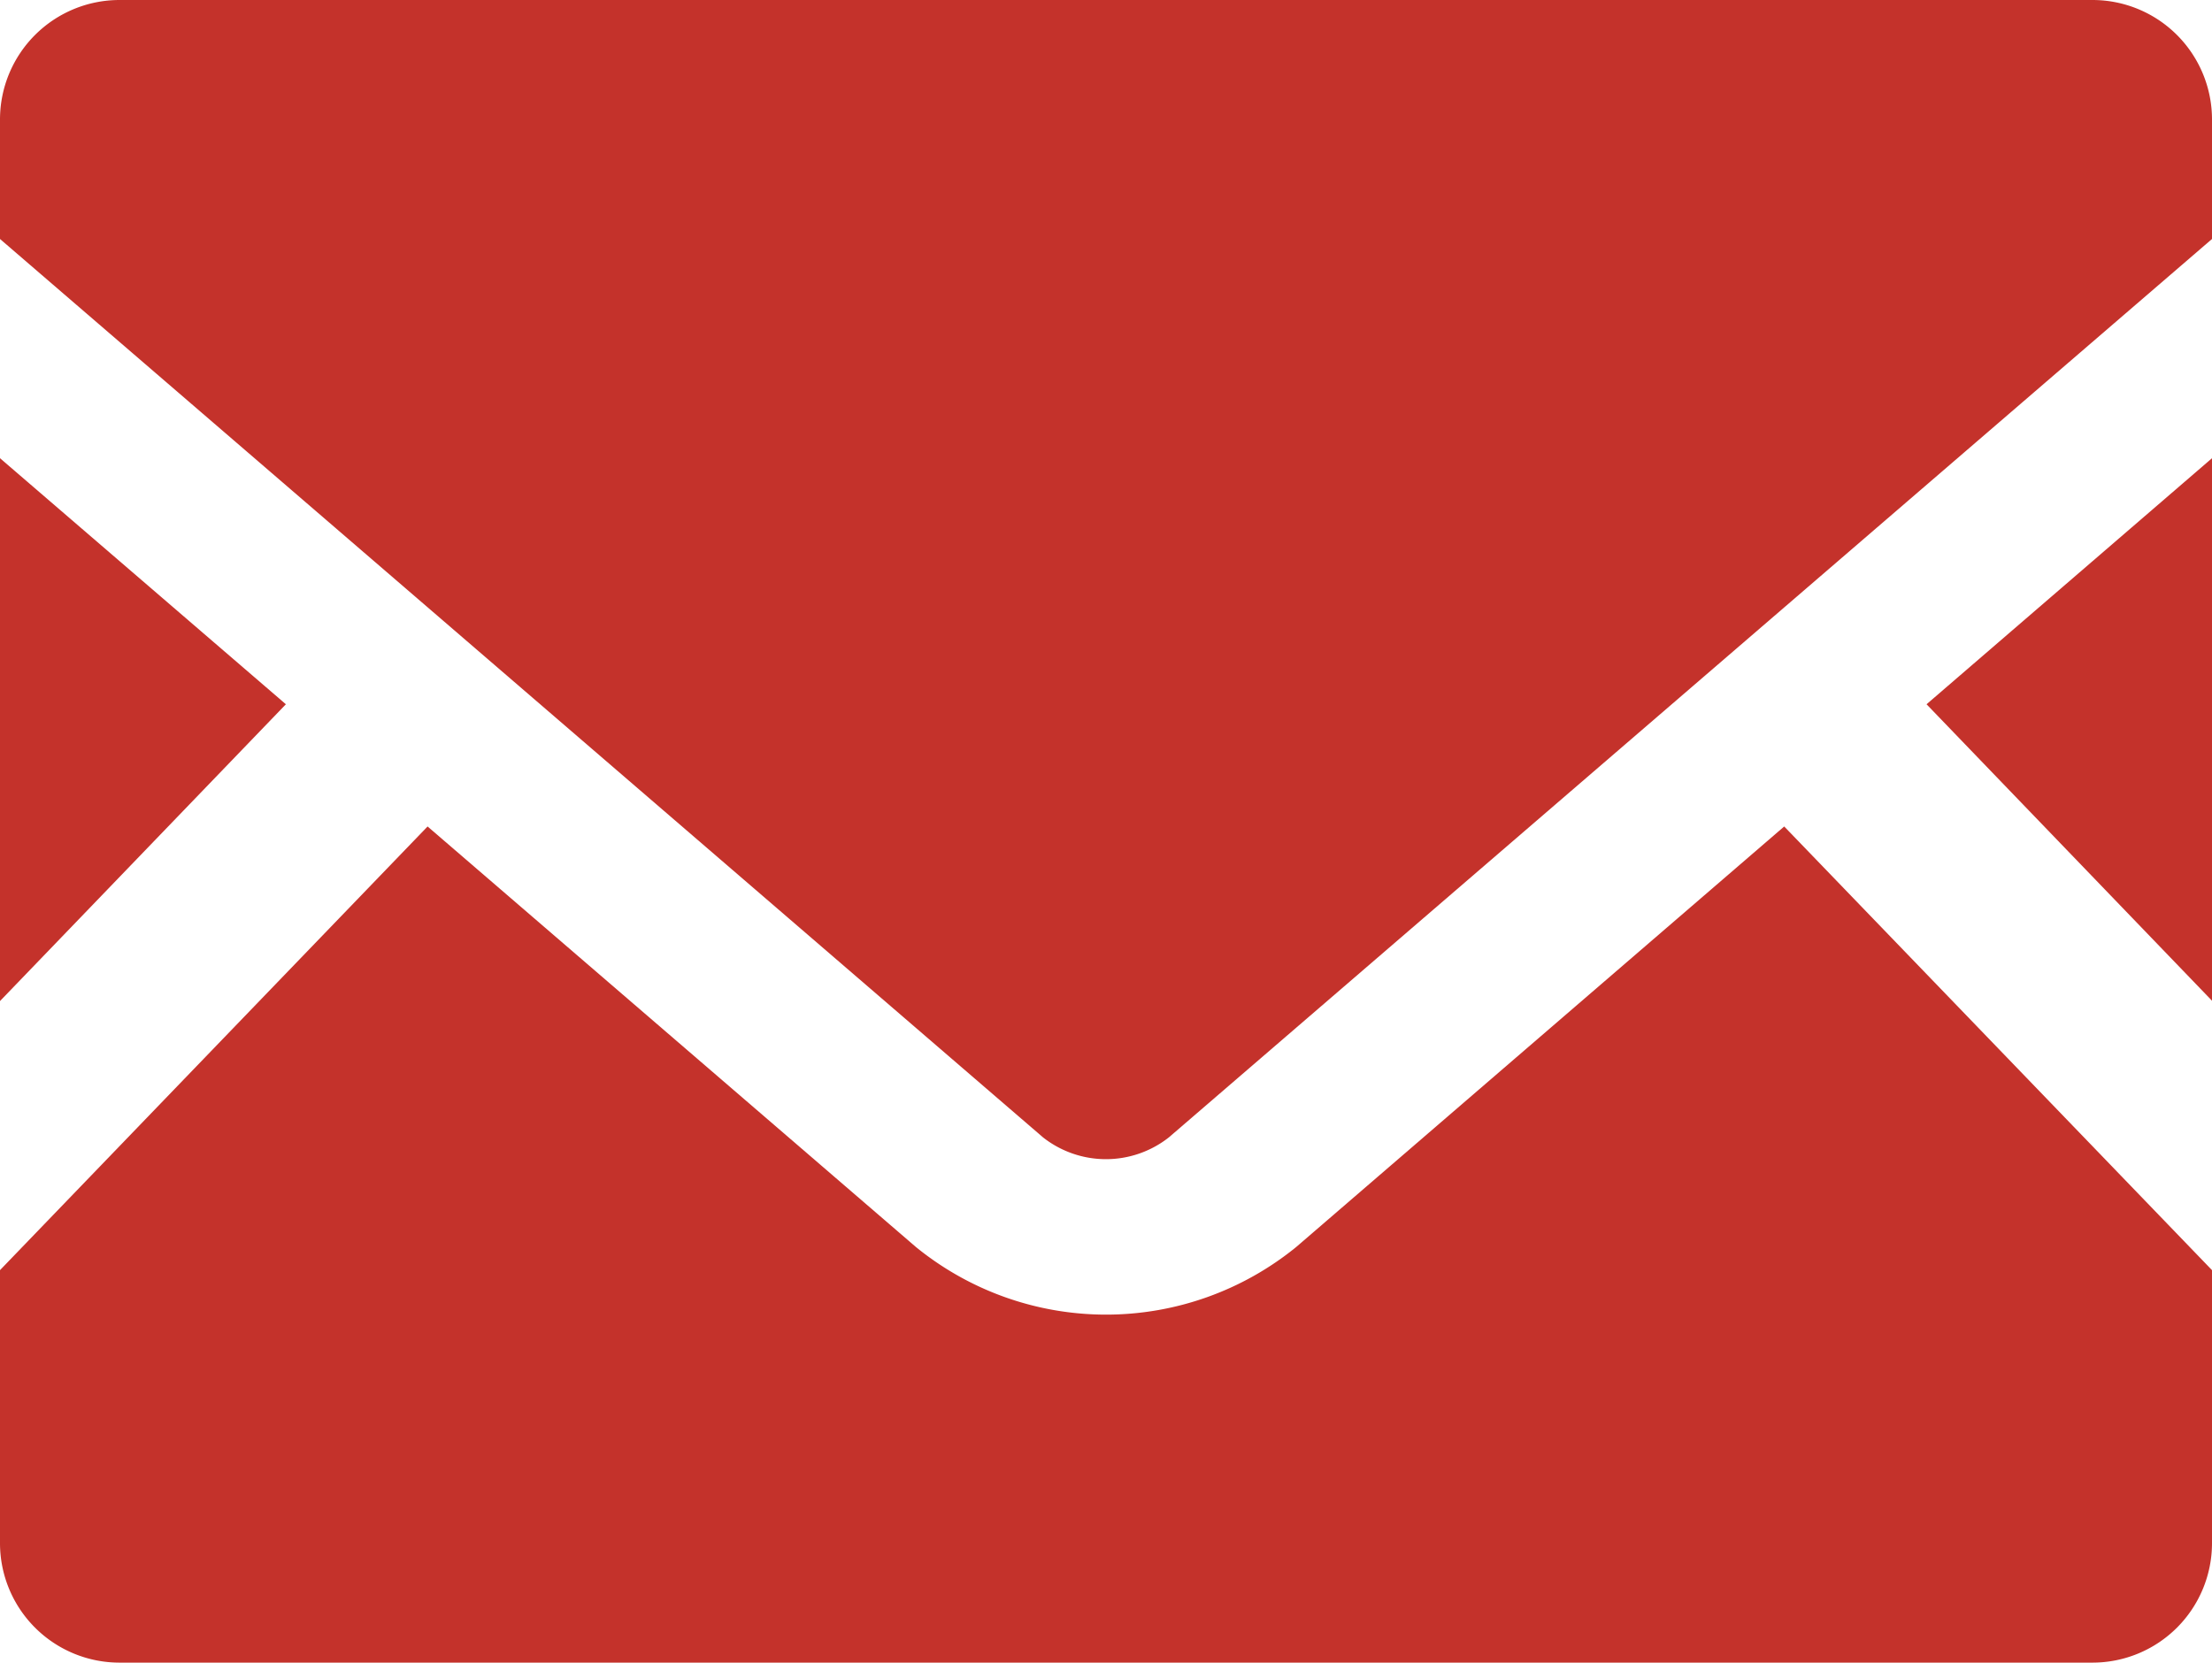
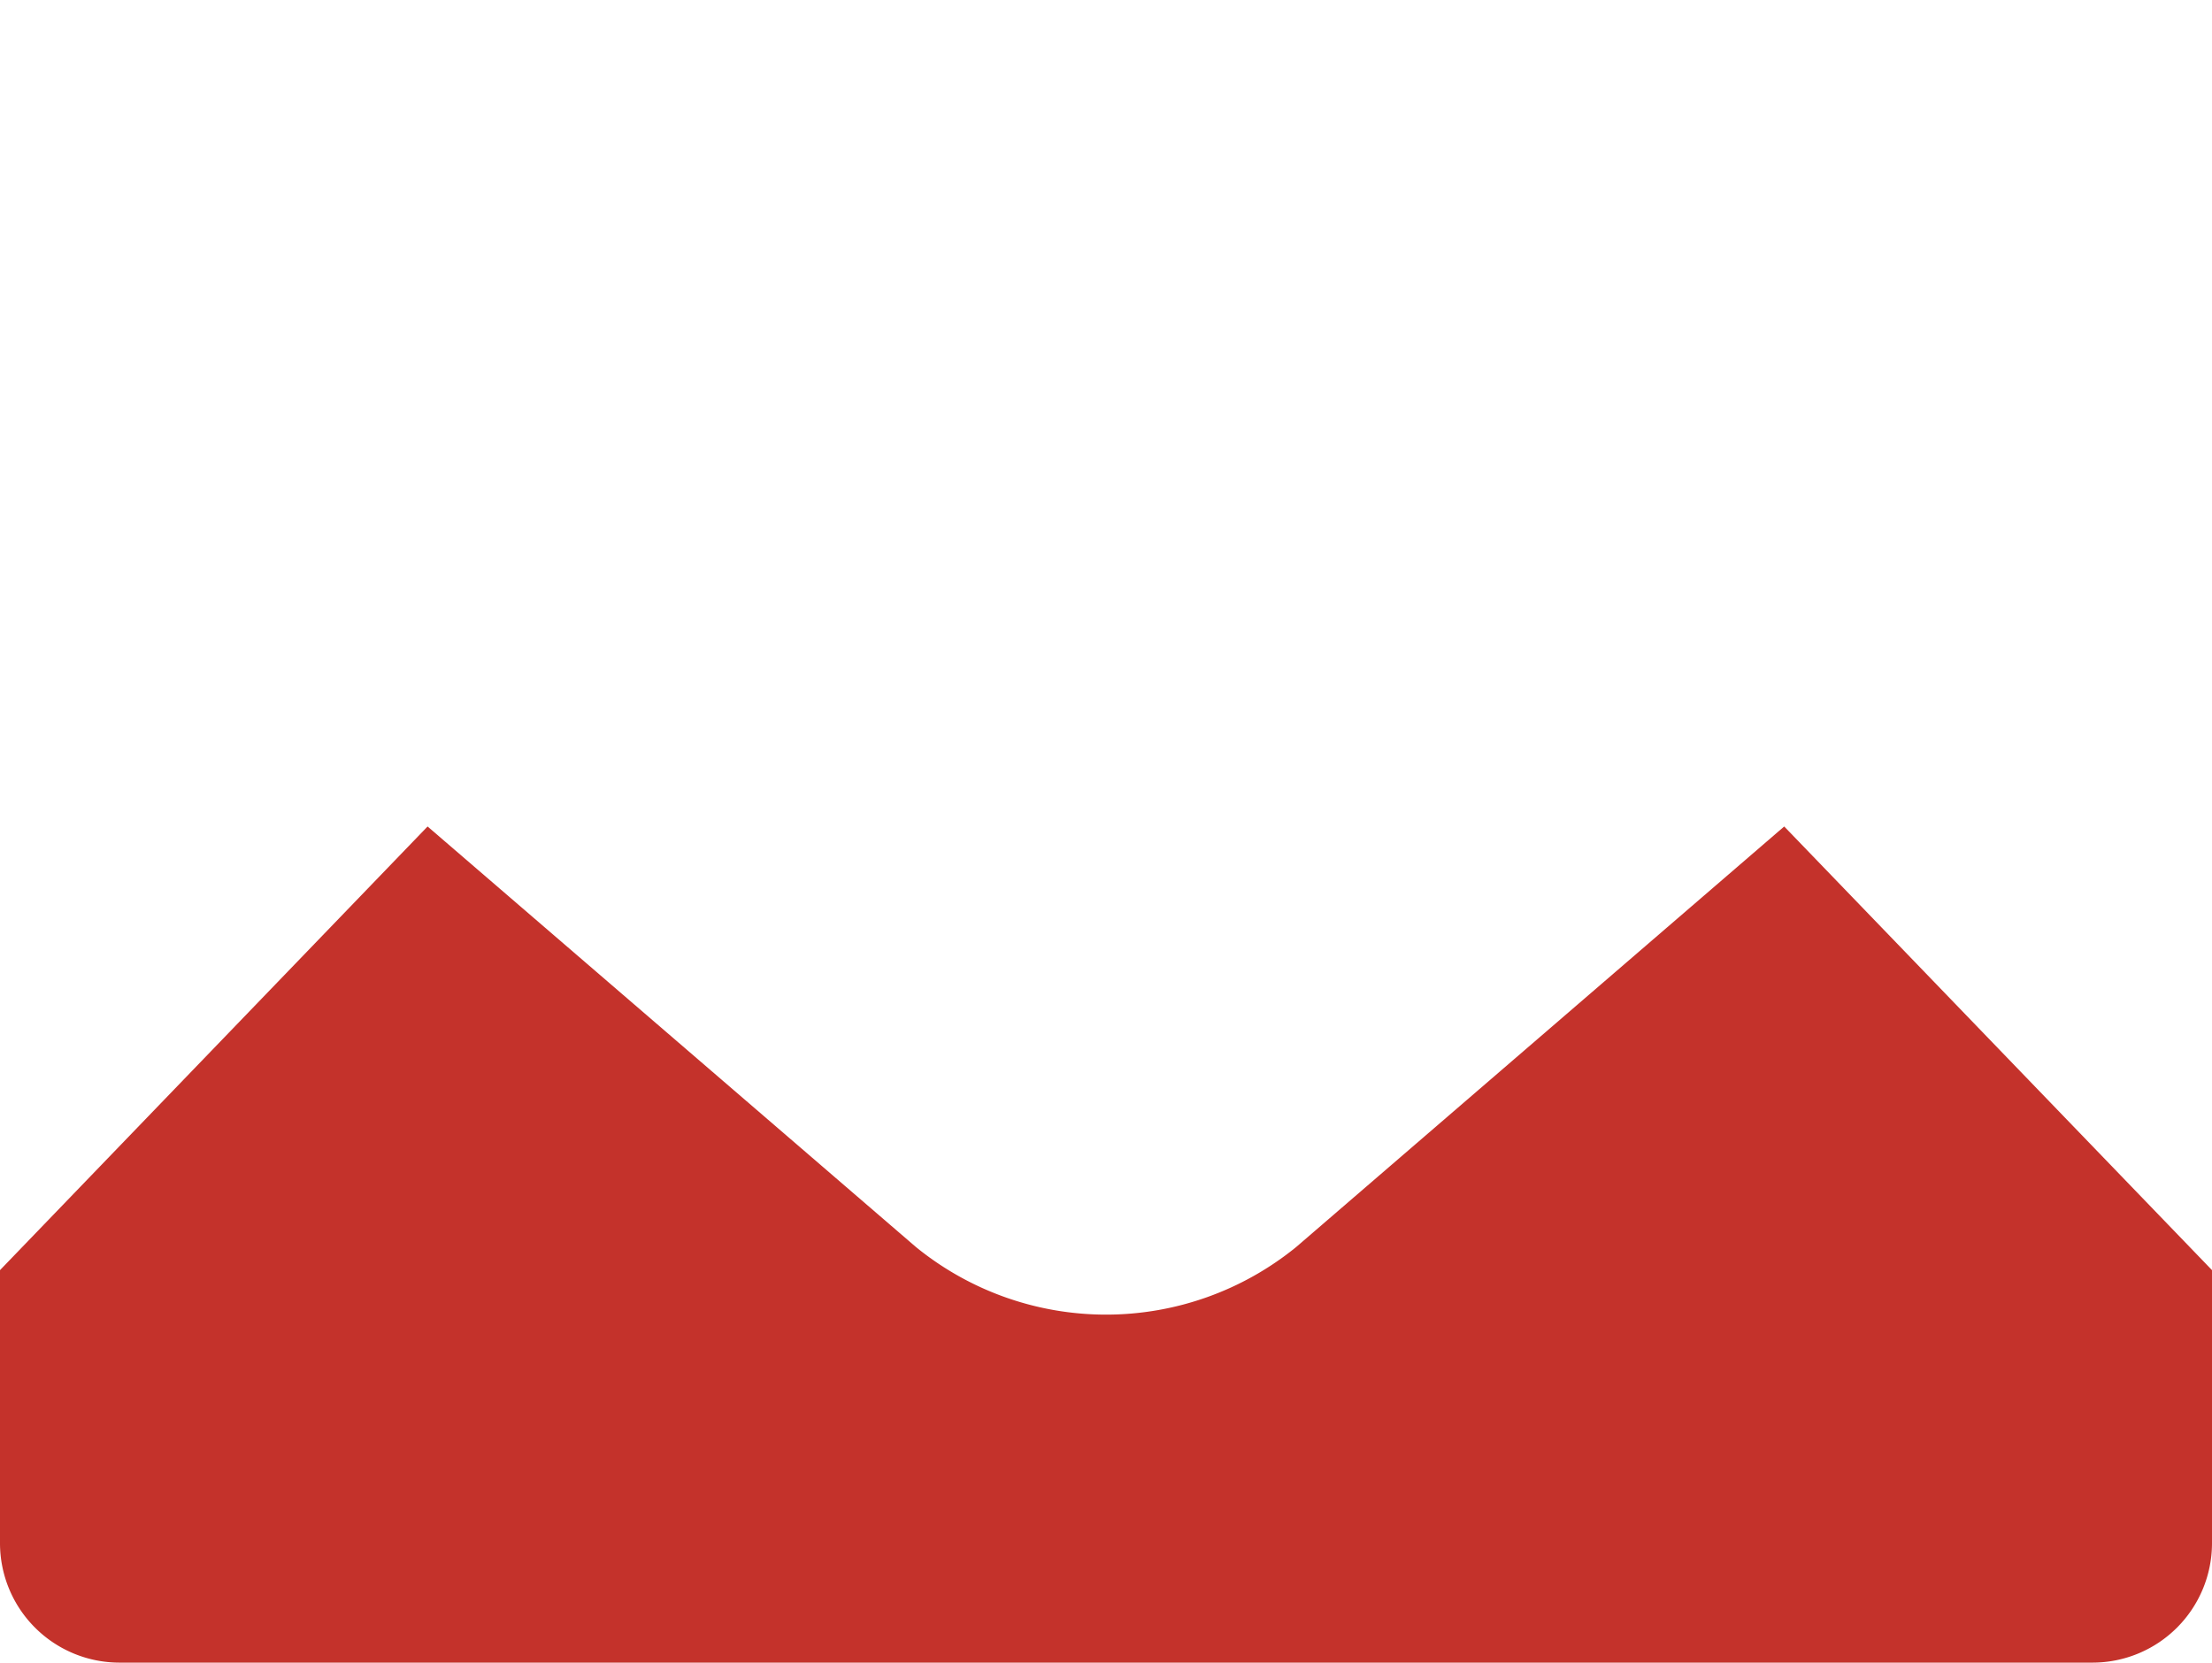
<svg xmlns="http://www.w3.org/2000/svg" id="グループ_286104" data-name="グループ 286104" width="20.357" height="15.306" viewBox="0 0 20.357 15.306">
  <defs>
    <clipPath id="clip-path">
      <rect id="長方形_69409" data-name="長方形 69409" width="20.357" height="15.306" fill="#c4322b" />
    </clipPath>
  </defs>
-   <path id="パス_173221" data-name="パス 173221" d="M111.48,28.785l2.627,2.729V26.52Z" transform="translate(-93.75 -22.302)" fill="#c4322b" />
-   <path id="パス_173222" data-name="パス 173222" d="M0,31.517l2.631-2.732L0,26.52Z" transform="translate(0 -22.302)" fill="#c4322b" />
  <g id="グループ_286103" data-name="グループ 286103" transform="translate(0 0)">
    <g id="グループ_286102" data-name="グループ 286102" transform="translate(0 0)" clip-path="url(#clip-path)">
      <path id="パス_173223" data-name="パス 173223" d="M20.357,51.924v2.513a1.1,1.1,0,0,1-1.1,1.1H1.1a1.1,1.1,0,0,1-1.1-1.1V51.924L3.935,47.84l4.494,3.871a2.771,2.771,0,0,0,3.5,0l4.491-3.871Z" transform="translate(0 -40.232)" fill="#c4322b" />
-       <path id="パス_173224" data-name="パス 173224" d="M20.357,1.1V2.2l-9.6,8.27a.936.936,0,0,1-1.158,0L0,2.2V1.1A1.1,1.1,0,0,1,1.1,0H19.257a1.1,1.1,0,0,1,1.1,1.1" transform="translate(0 0)" fill="#c4322b" />
    </g>
  </g>
</svg>